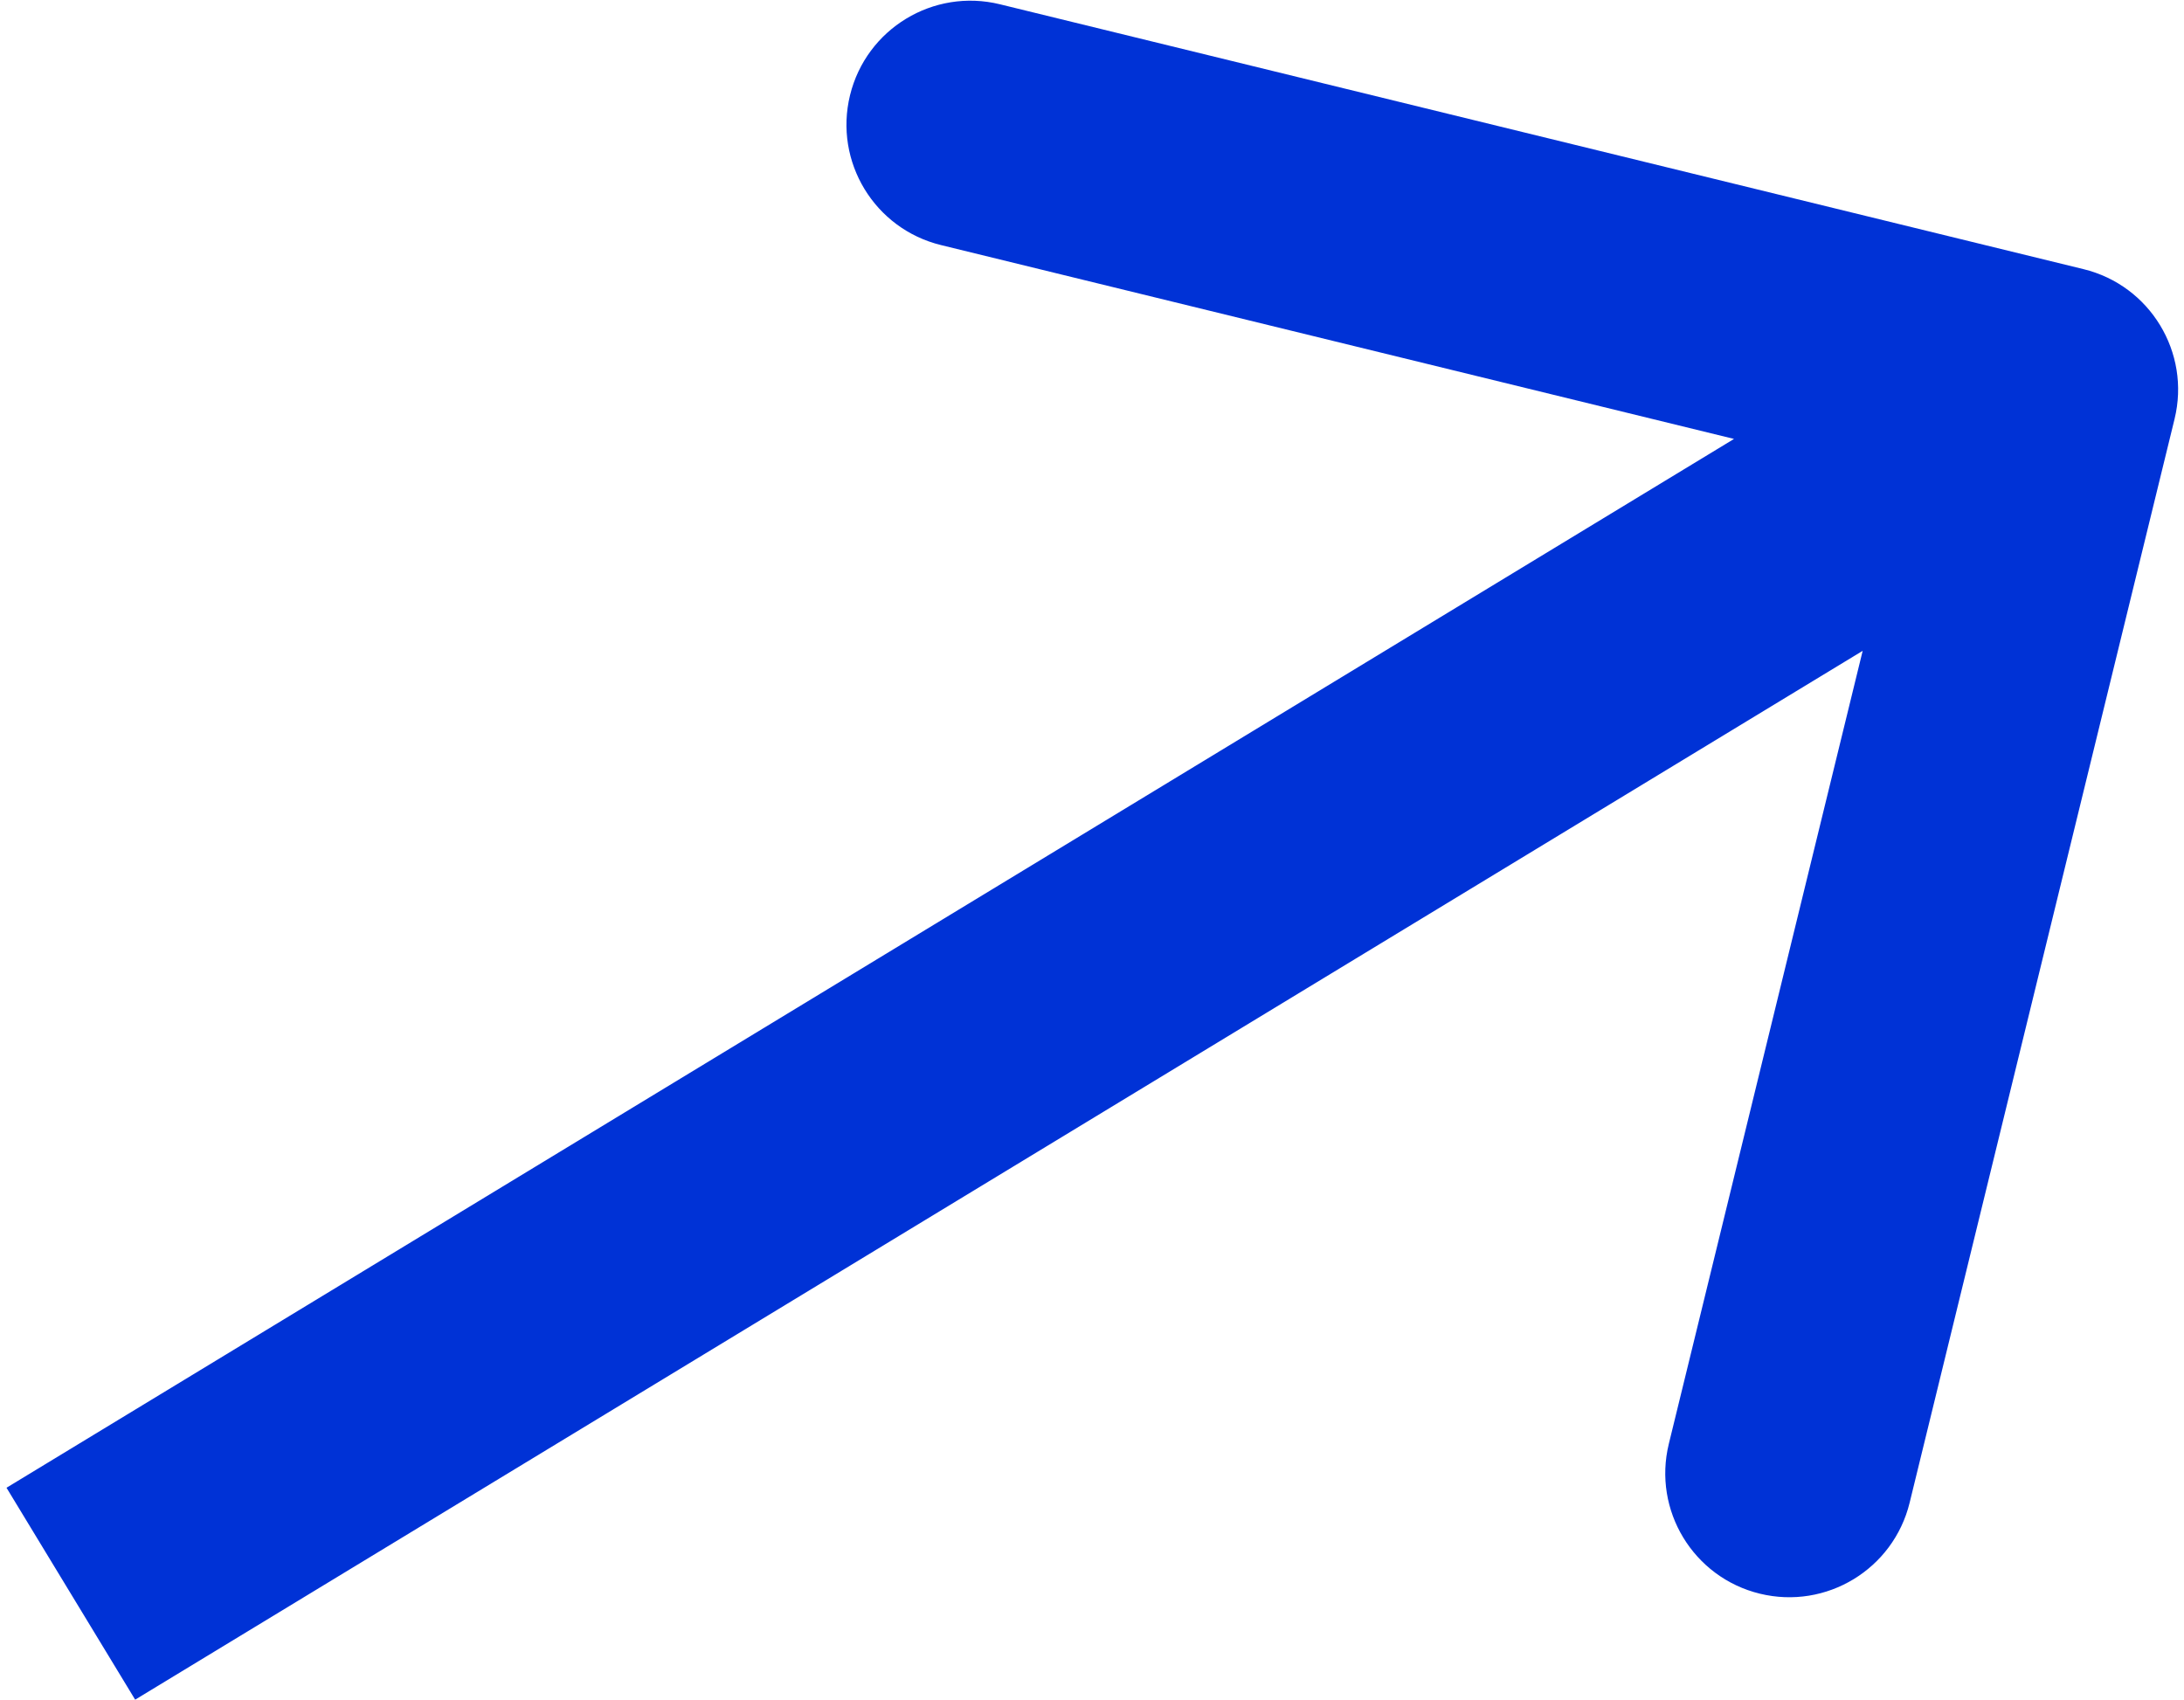
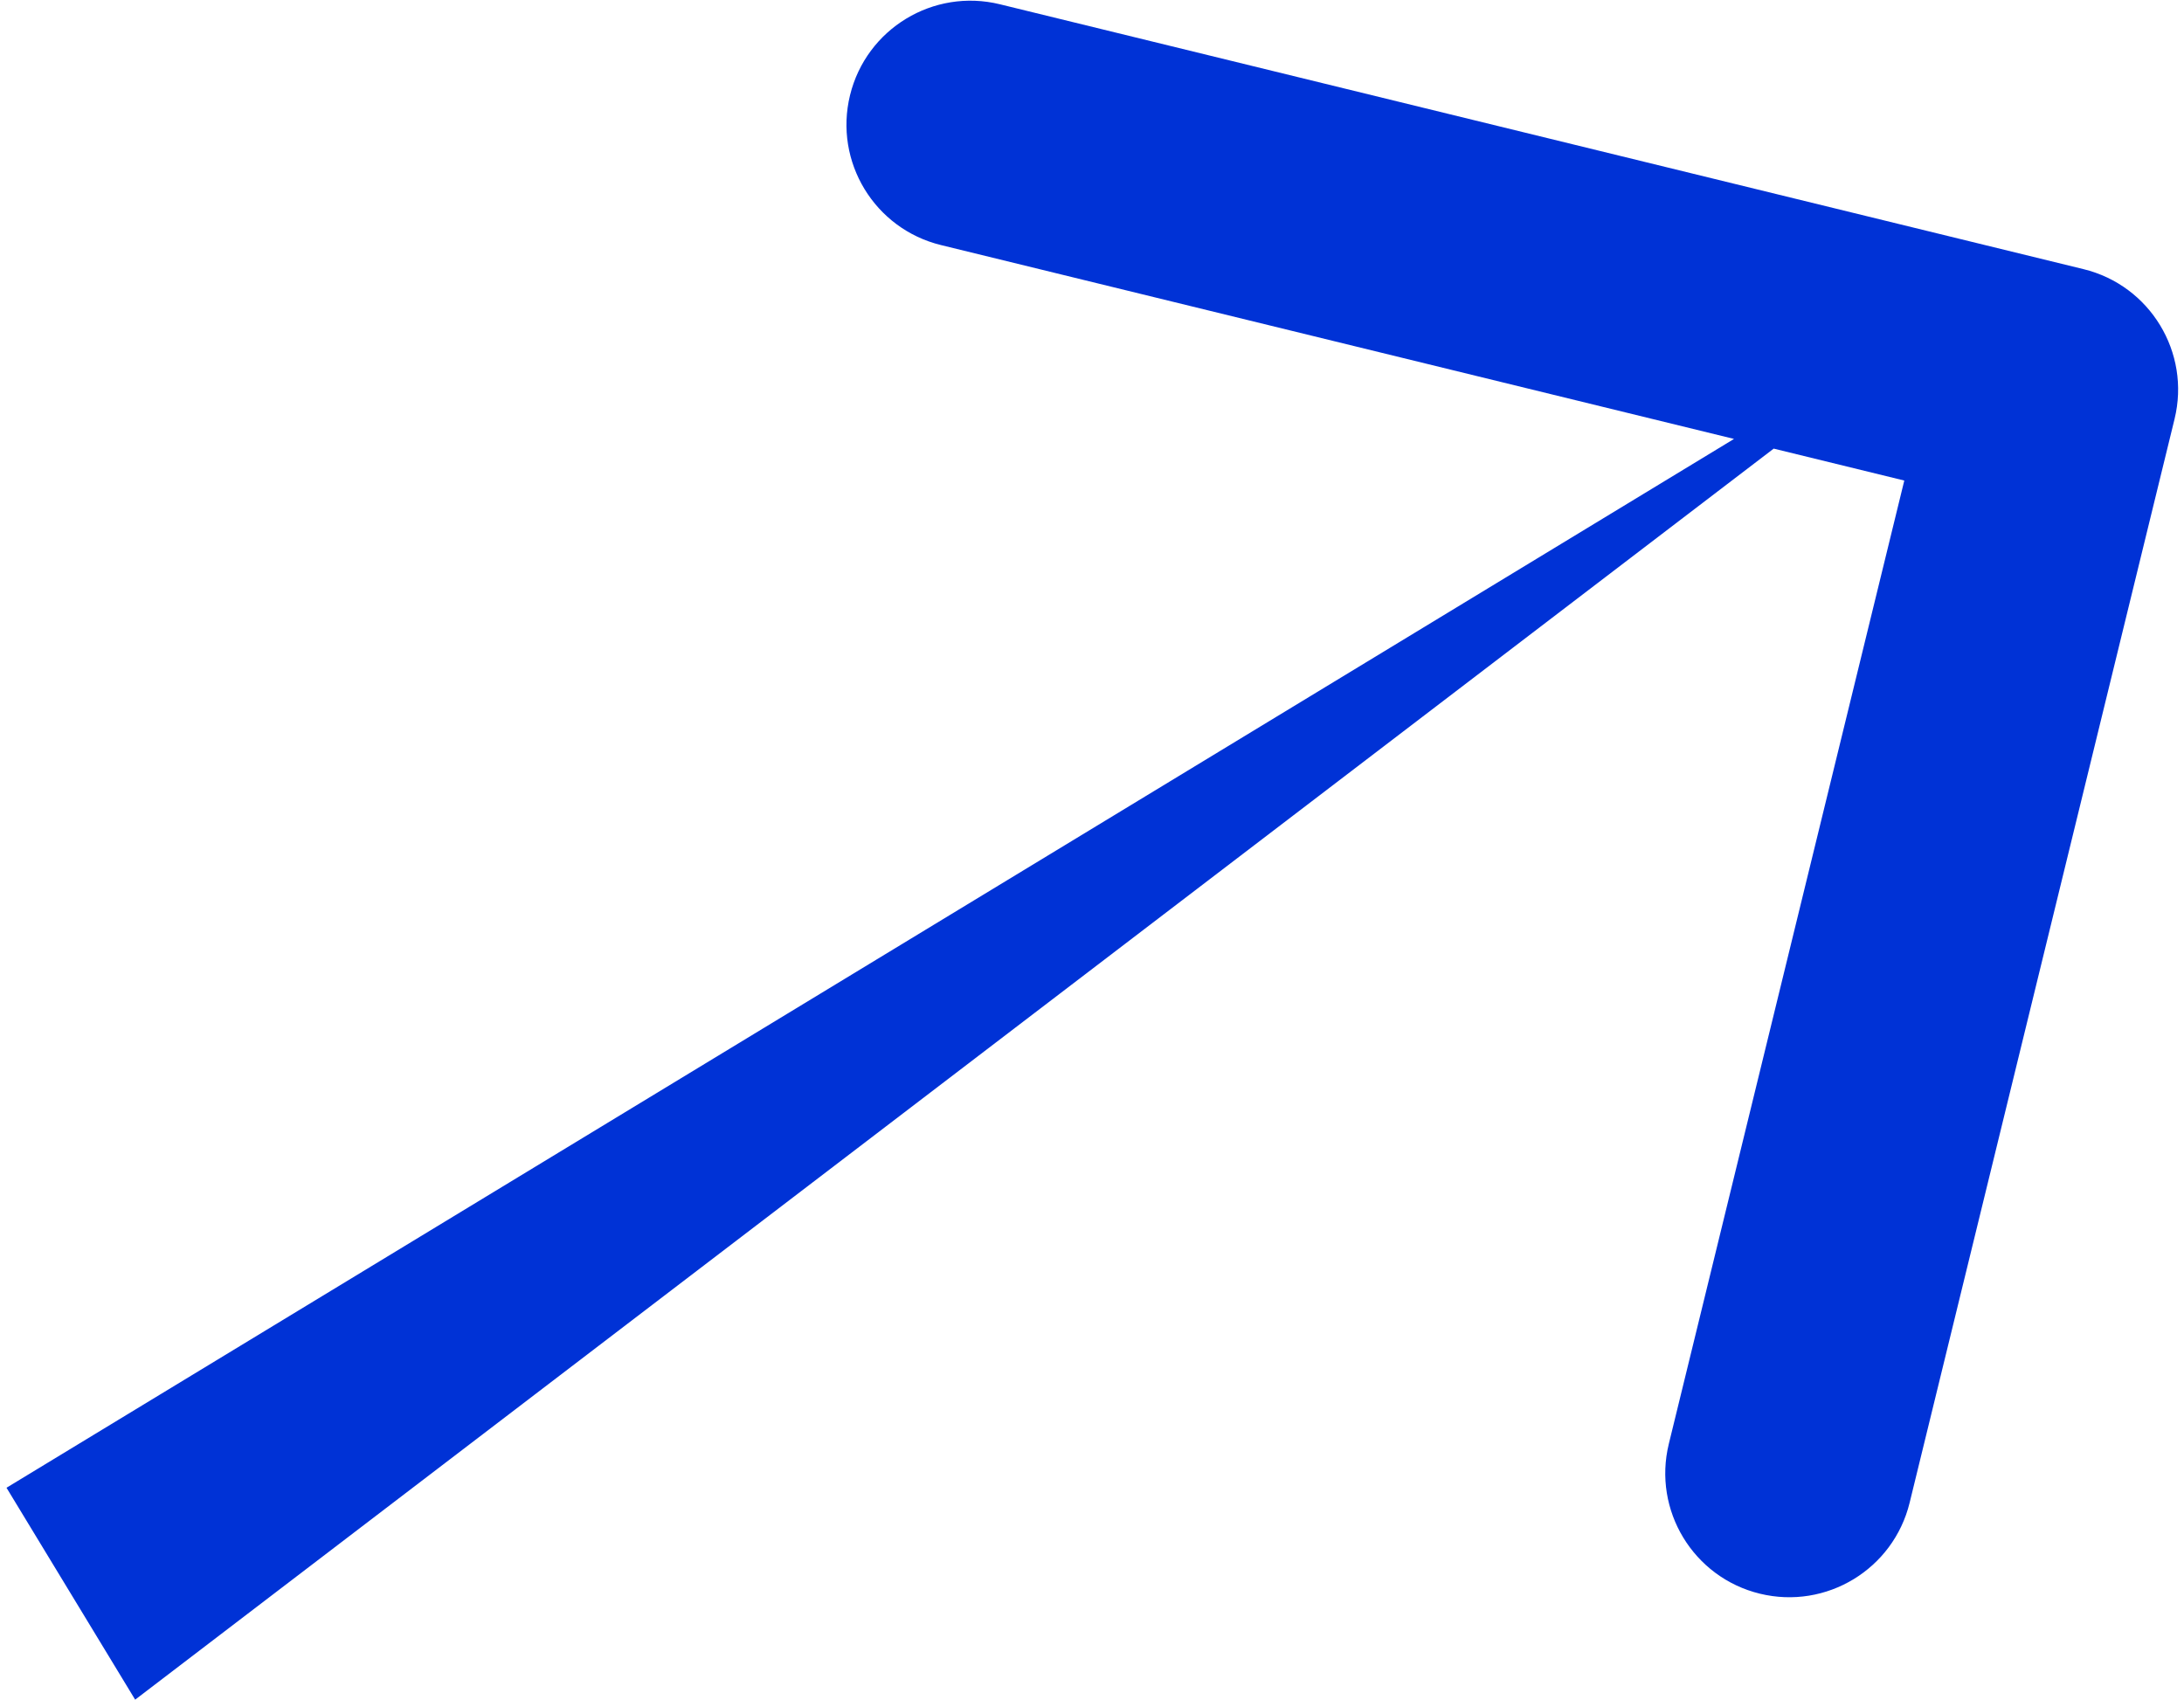
<svg xmlns="http://www.w3.org/2000/svg" width="185" height="144" viewBox="0 0 185 144" fill="none">
-   <path d="M184.2 35.493C185.577 29.86 182.126 24.177 176.493 22.8L84.696 0.361C79.063 -1.016 73.38 2.434 72.003 8.067C70.626 13.701 74.076 19.383 79.71 20.76L161.307 40.706L141.361 122.304C139.984 127.937 143.434 133.62 149.067 134.997C154.701 136.374 160.383 132.924 161.76 127.29L184.2 35.493ZM11.449 143.975L179.449 41.975L168.551 24.025L0.551 126.025L11.449 143.975Z" fill="#0032D6" />
+   <path d="M184.2 35.493C185.577 29.86 182.126 24.177 176.493 22.8L84.696 0.361C79.063 -1.016 73.38 2.434 72.003 8.067C70.626 13.701 74.076 19.383 79.71 20.76L161.307 40.706L141.361 122.304C139.984 127.937 143.434 133.62 149.067 134.997C154.701 136.374 160.383 132.924 161.76 127.29L184.2 35.493ZM11.449 143.975L168.551 24.025L0.551 126.025L11.449 143.975Z" fill="#0032D6" />
</svg>